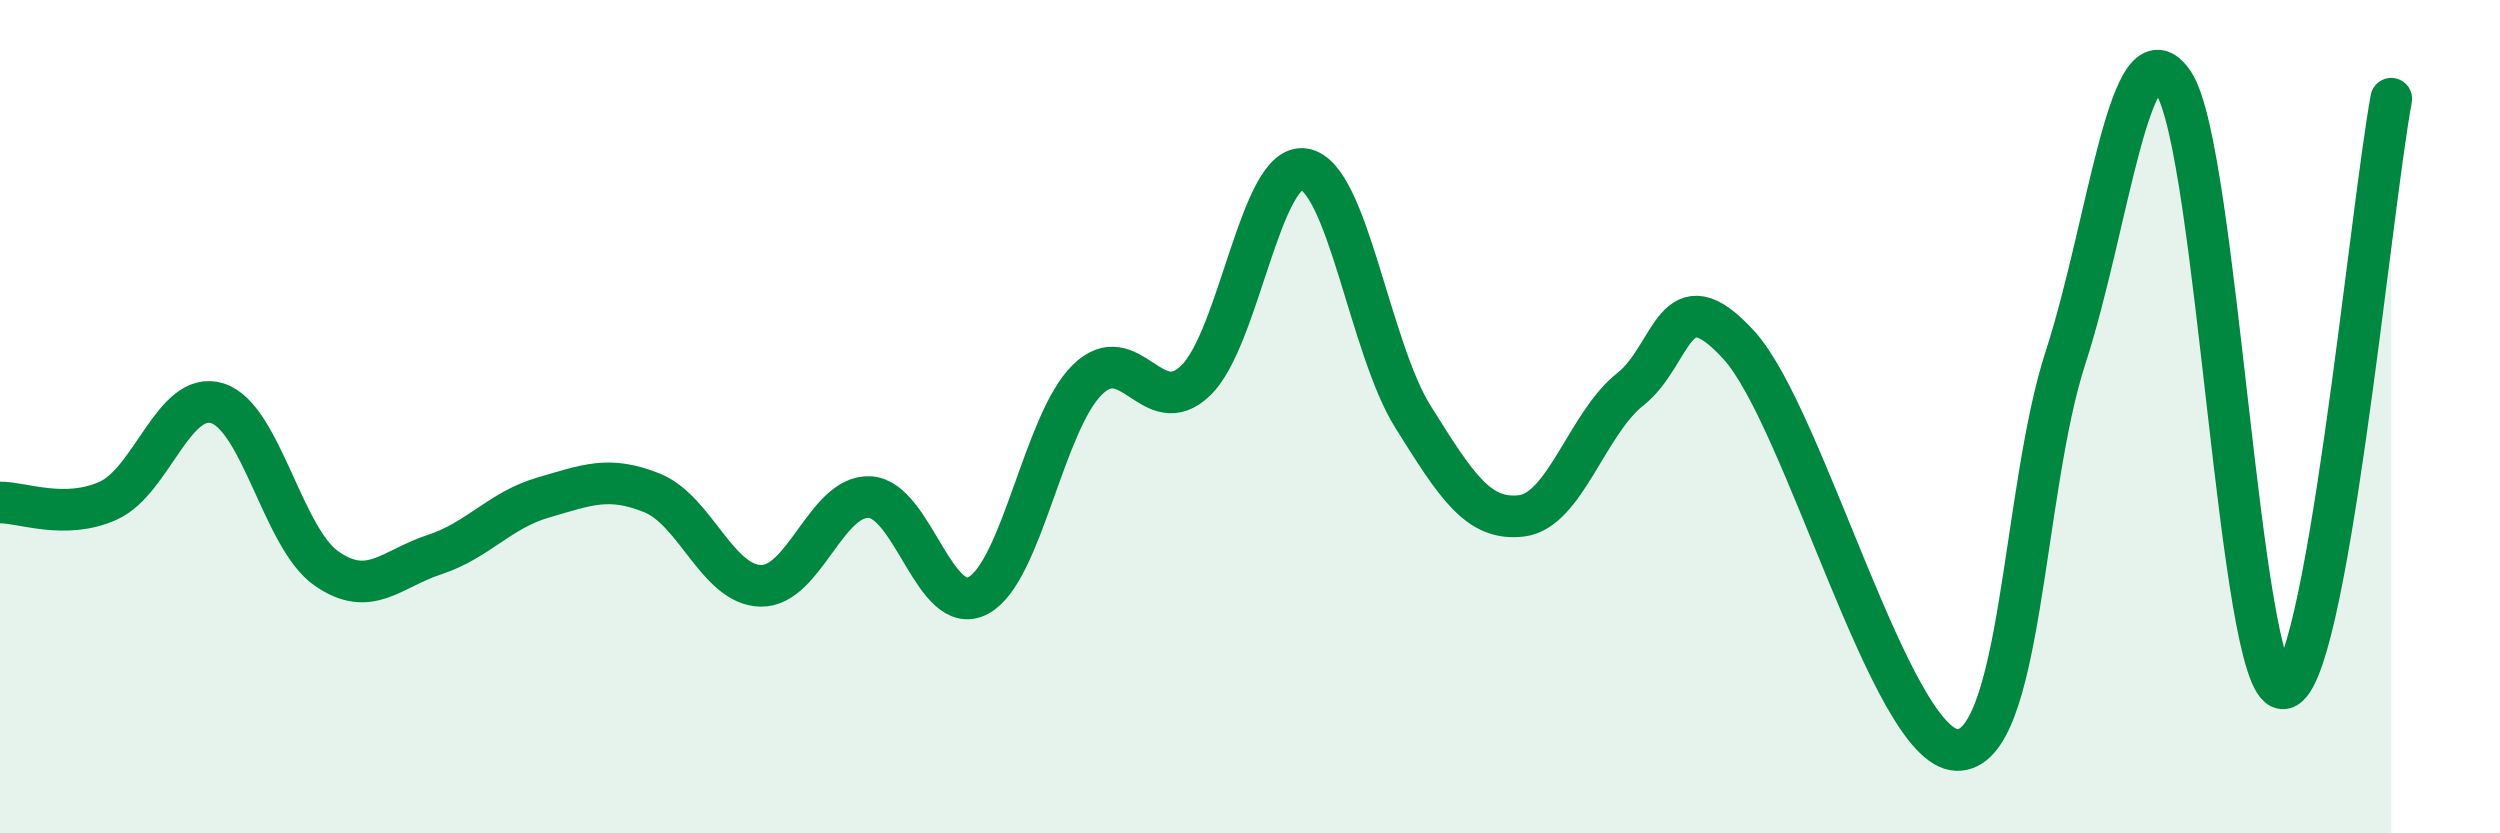
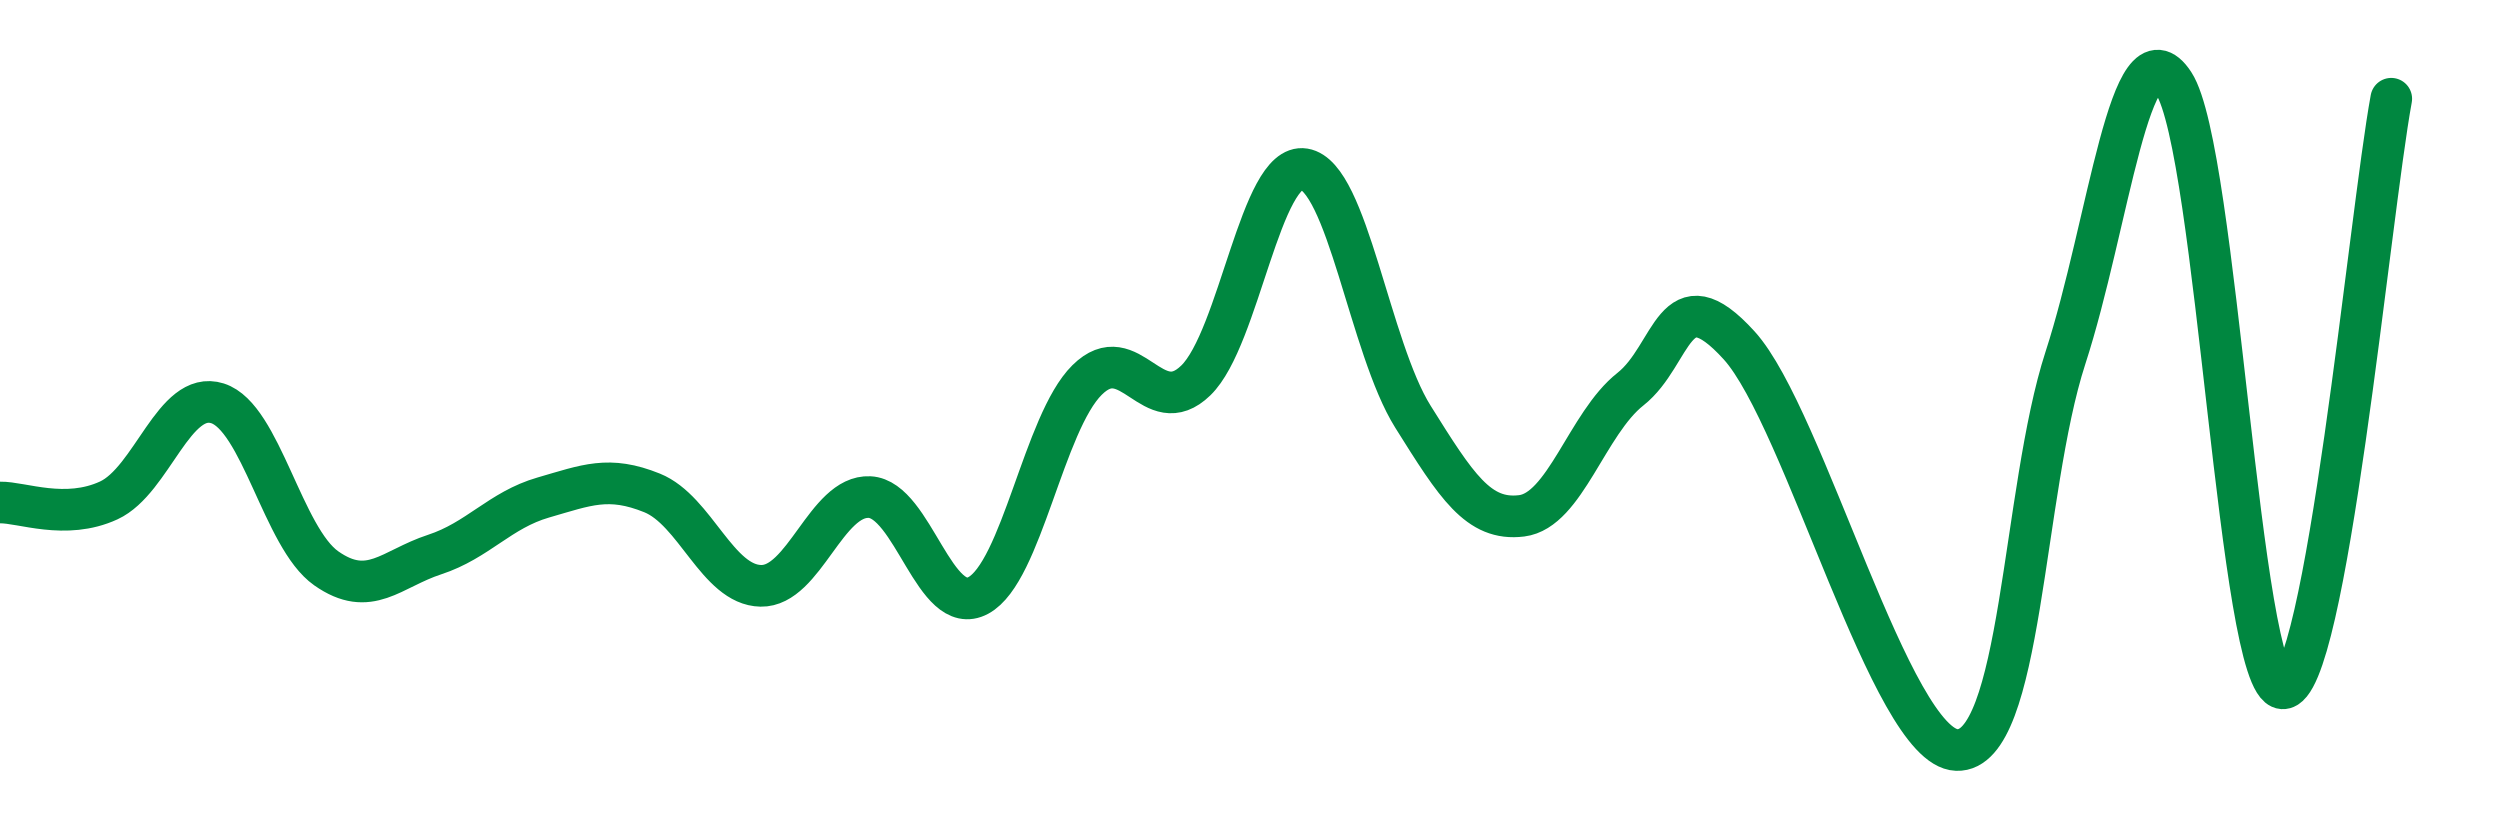
<svg xmlns="http://www.w3.org/2000/svg" width="60" height="20" viewBox="0 0 60 20">
-   <path d="M 0,12.06 C 0.52,12.05 1.57,12.49 2.61,12.01 C 3.65,11.53 4.18,9.35 5.22,9.68 C 6.26,10.01 6.79,12.91 7.83,13.64 C 8.87,14.37 9.39,13.65 10.43,13.31 C 11.47,12.97 12,12.24 13.04,11.94 C 14.08,11.64 14.61,11.41 15.65,11.83 C 16.69,12.25 17.22,14.04 18.26,14.06 C 19.3,14.08 19.83,11.88 20.87,11.93 C 21.91,11.98 22.44,14.85 23.48,14.29 C 24.52,13.73 25.05,10.15 26.09,9.12 C 27.13,8.09 27.66,10.14 28.7,9.13 C 29.74,8.12 30.26,3.89 31.3,4.06 C 32.34,4.23 32.87,8.34 33.91,10 C 34.95,11.66 35.48,12.51 36.52,12.38 C 37.56,12.25 38.09,10.16 39.13,9.34 C 40.17,8.52 40.17,6.56 41.74,8.29 C 43.31,10.02 45.39,17.94 46.96,18 C 48.53,18.06 48.53,11.79 49.57,8.59 C 50.61,5.39 51.13,0.41 52.17,2 C 53.21,3.59 53.74,16.45 54.78,16.52 C 55.82,16.59 56.87,5.2 57.39,2.37L57.39 20L0 20Z" fill="#008740" opacity="0.1" stroke-linecap="round" stroke-linejoin="round" />
  <path d="M 0,12.06 C 0.52,12.05 1.57,12.49 2.61,12.01 C 3.65,11.53 4.18,9.35 5.22,9.68 C 6.26,10.01 6.79,12.91 7.83,13.64 C 8.87,14.37 9.39,13.65 10.43,13.31 C 11.47,12.97 12,12.24 13.04,11.94 C 14.08,11.64 14.61,11.41 15.65,11.83 C 16.69,12.25 17.22,14.04 18.26,14.06 C 19.3,14.08 19.83,11.88 20.87,11.93 C 21.91,11.98 22.44,14.85 23.48,14.29 C 24.52,13.73 25.05,10.15 26.09,9.12 C 27.13,8.09 27.66,10.14 28.7,9.13 C 29.74,8.12 30.26,3.89 31.3,4.06 C 32.34,4.23 32.87,8.34 33.91,10 C 34.95,11.66 35.48,12.51 36.52,12.38 C 37.56,12.25 38.09,10.16 39.13,9.34 C 40.17,8.52 40.17,6.56 41.74,8.29 C 43.31,10.02 45.39,17.94 46.96,18 C 48.53,18.06 48.53,11.79 49.57,8.59 C 50.61,5.39 51.13,0.41 52.17,2 C 53.21,3.59 53.74,16.45 54.78,16.52 C 55.82,16.59 56.87,5.2 57.39,2.37" stroke="#008740" stroke-width="1" fill="none" stroke-linecap="round" stroke-linejoin="round" />
</svg>